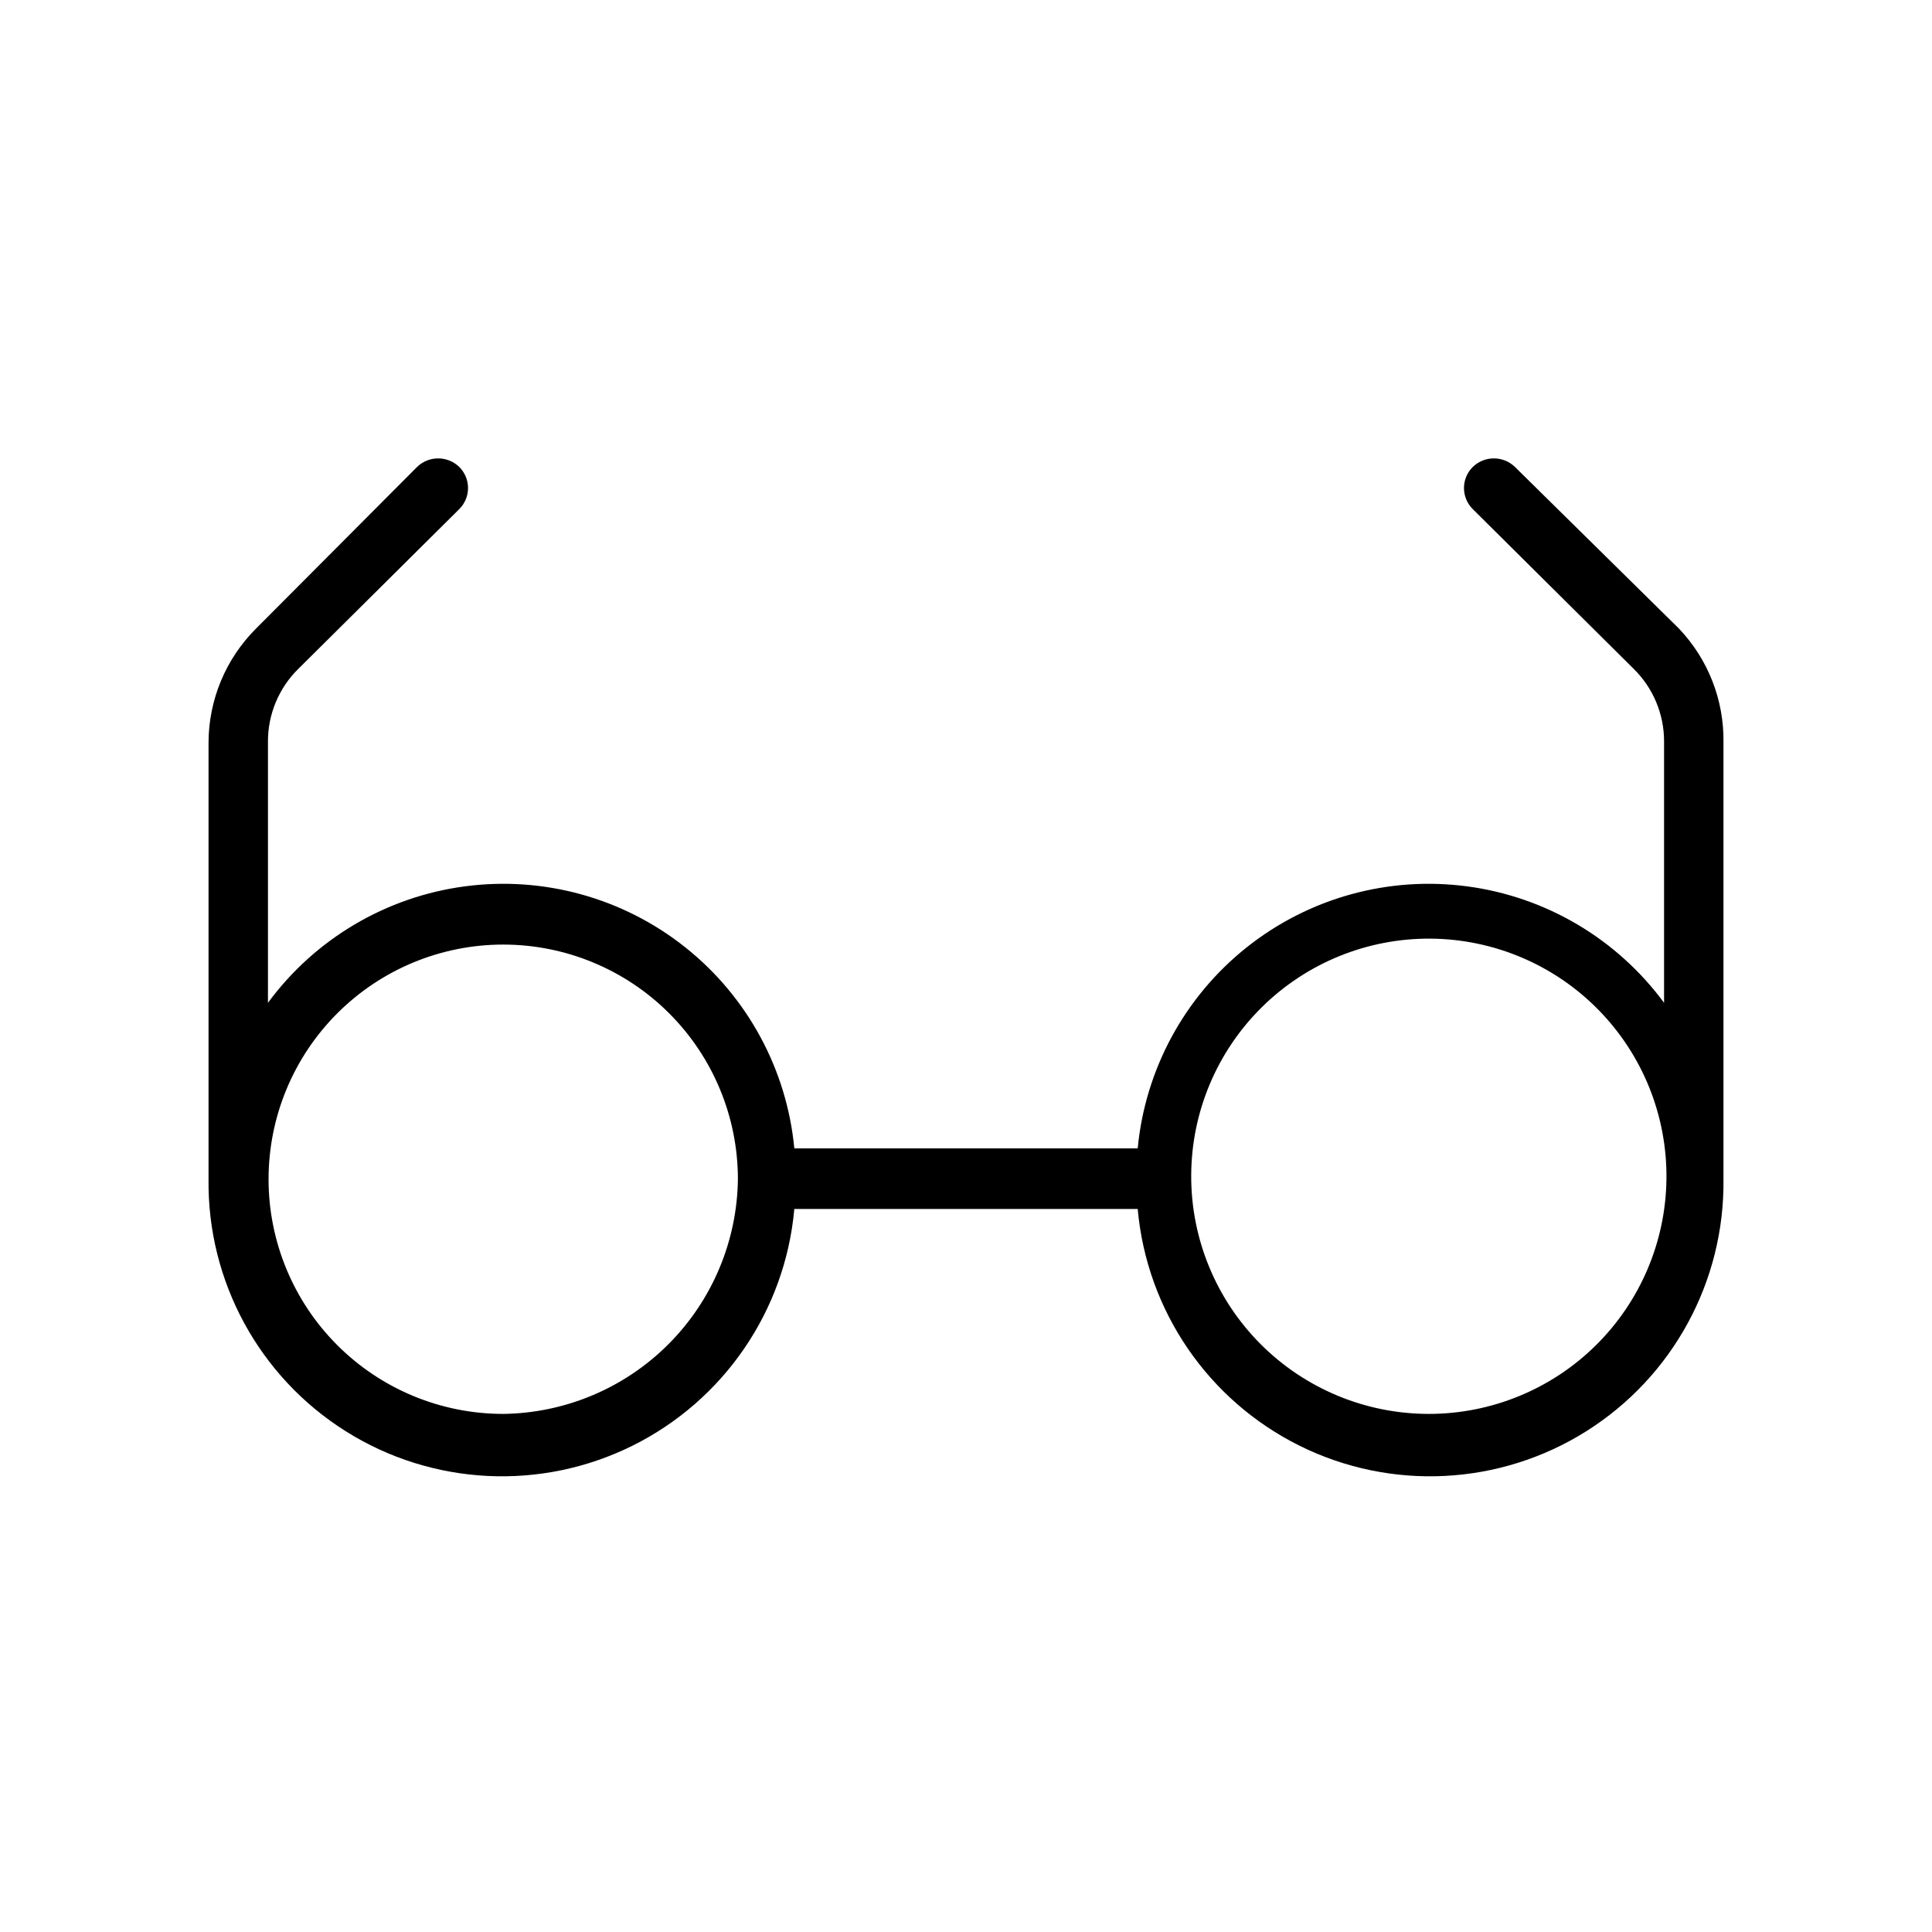
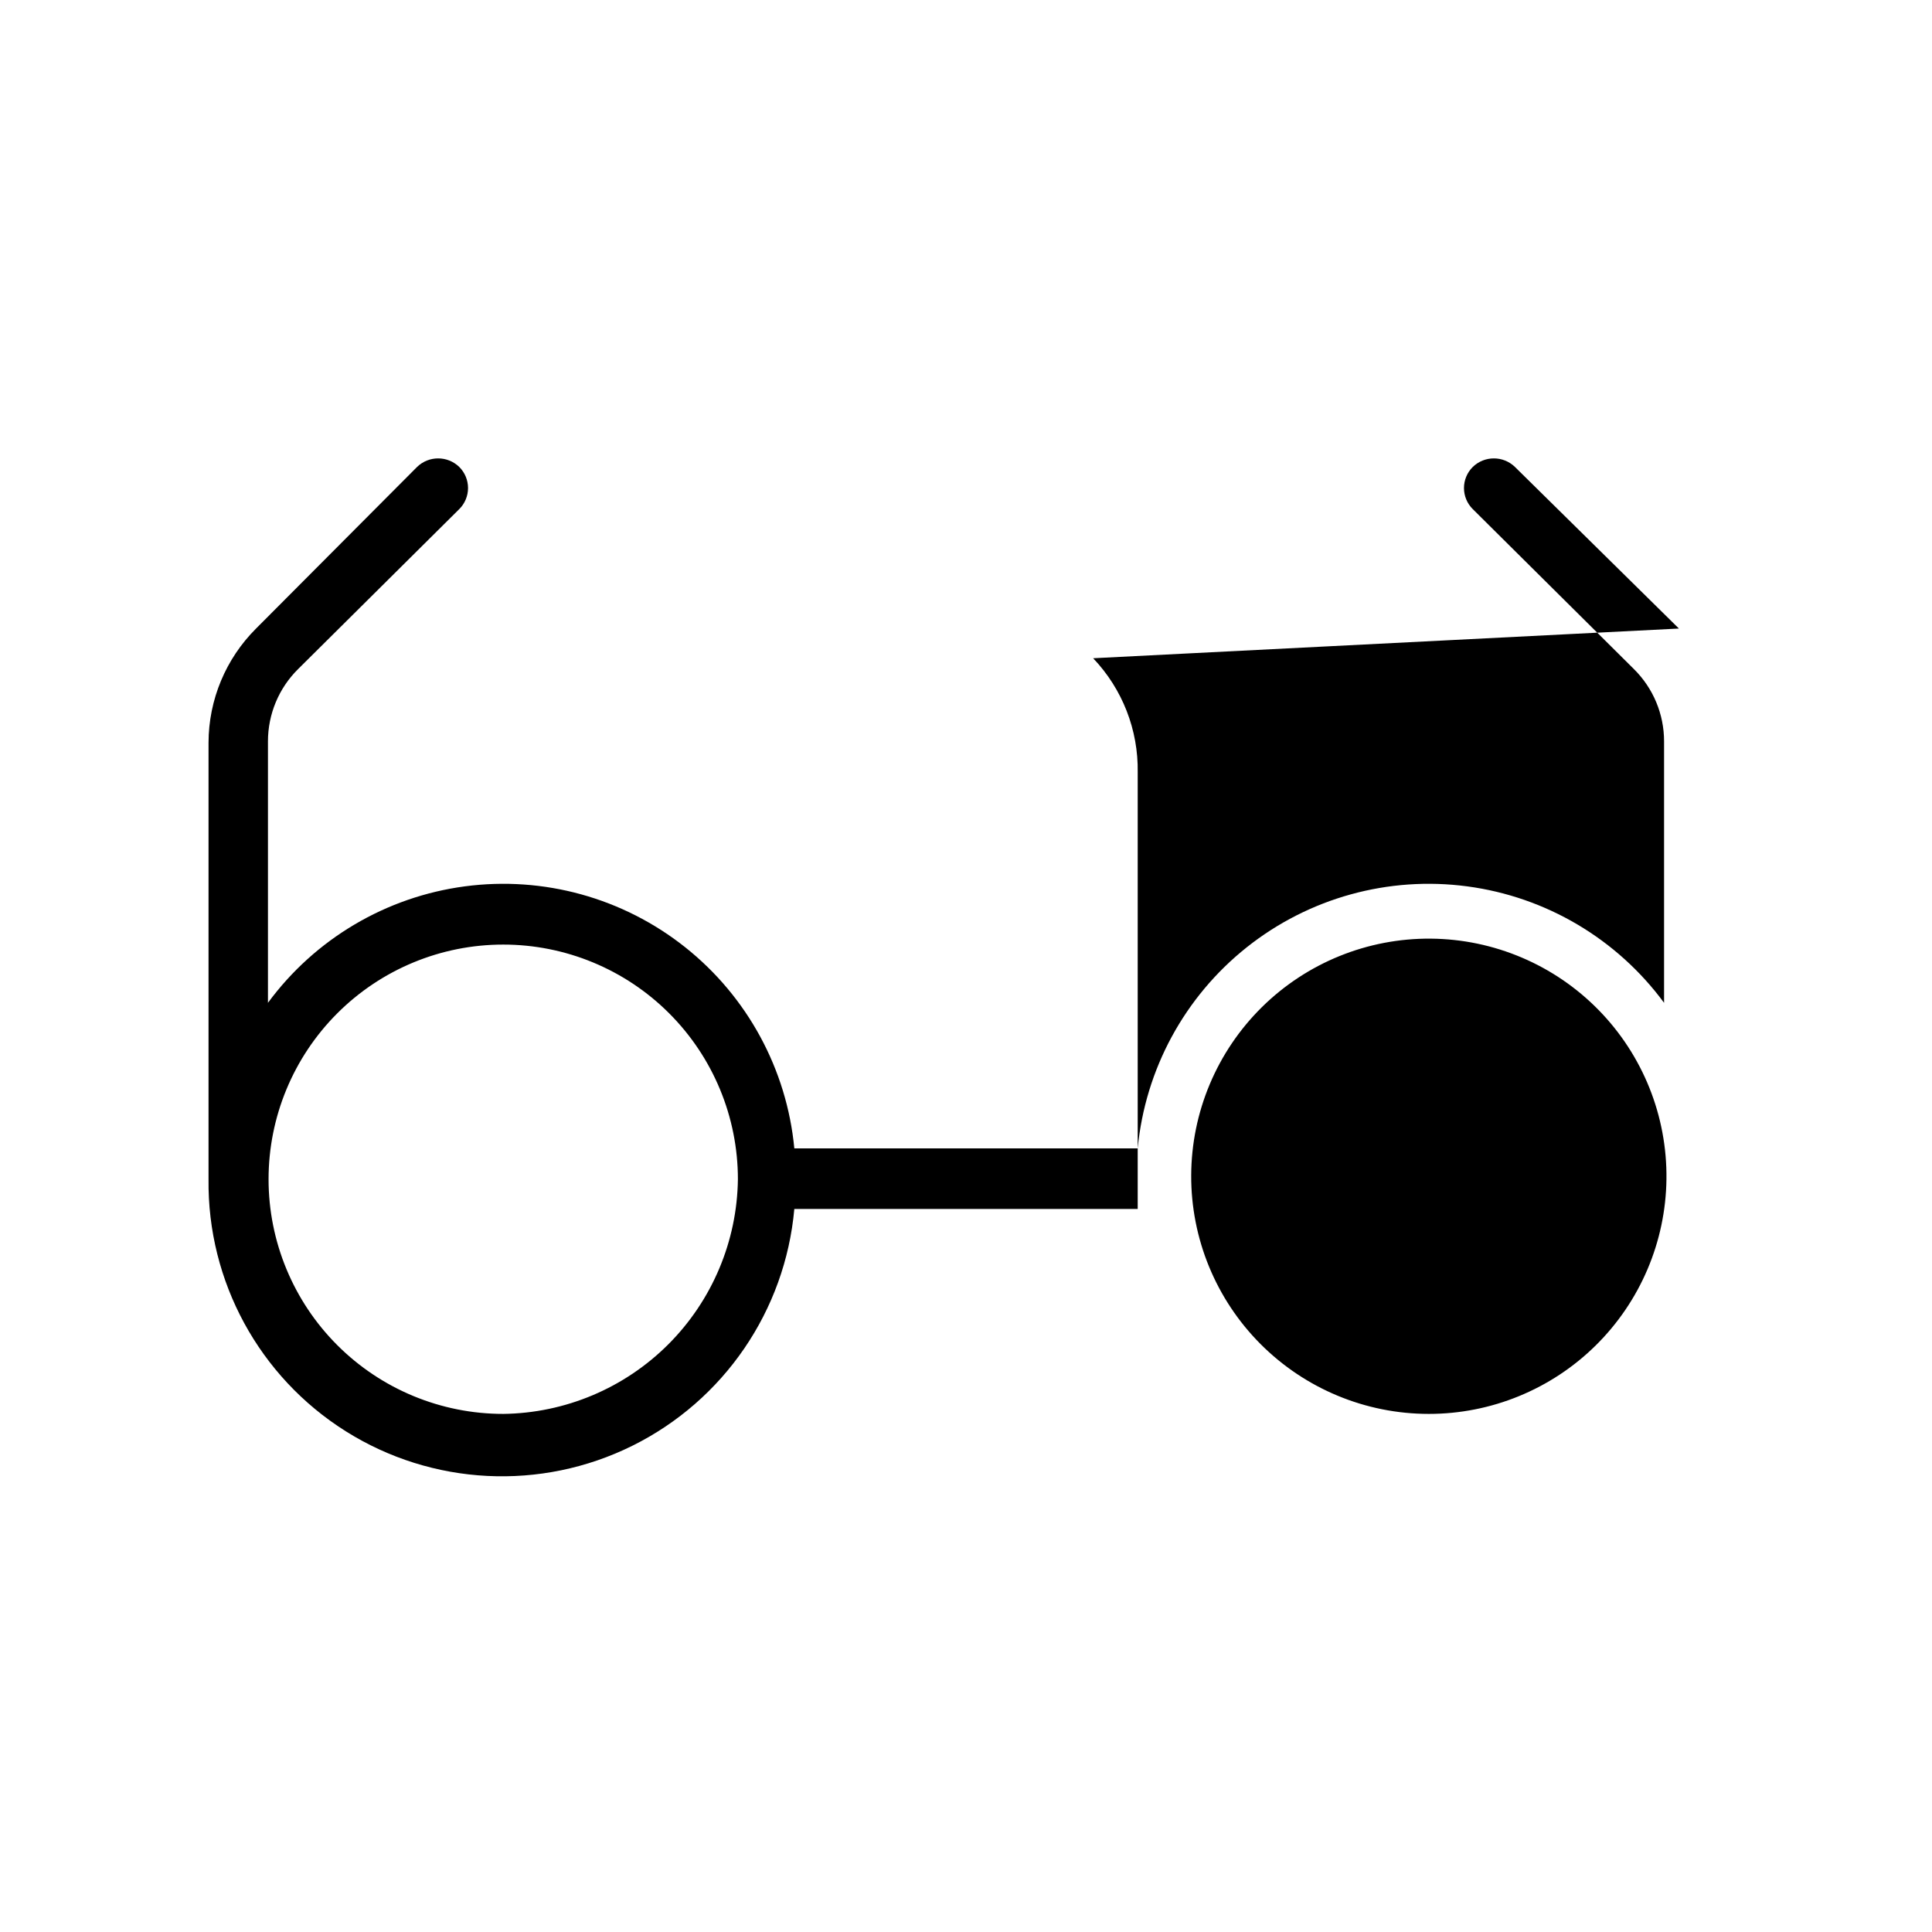
<svg xmlns="http://www.w3.org/2000/svg" fill="#000000" width="800px" height="800px" version="1.1" viewBox="144 144 512 512">
-   <path d="m588.93 310.57-43.453-42.824c-3.113-3.019-8.062-3.019-11.176 0-1.492 1.477-2.332 3.488-2.332 5.586 0 2.102 0.84 4.113 2.332 5.59l42.664 42.352c5.144 5.066 8.039 11.988 8.031 19.207v69.277c-12.477-16.949-31.309-28.09-52.172-30.863-20.859-2.777-41.949 3.055-58.422 16.152-16.469 13.098-26.902 32.332-28.898 53.281h-91c-2-20.949-12.434-40.184-28.902-53.281-16.473-13.098-37.562-18.93-58.422-16.152-20.859 2.773-39.695 13.914-52.168 30.863v-69.277c-0.008-7.219 2.883-14.141 8.027-19.207l42.668-42.352c1.488-1.477 2.328-3.488 2.328-5.59 0-2.098-0.84-4.109-2.328-5.586-3.117-3.019-8.066-3.019-11.18 0l-42.668 42.824c-8.035 8.008-12.566 18.879-12.594 30.227v115.72c-0.328 27.07 13.445 52.367 36.363 66.781 22.918 14.414 51.684 15.871 75.941 3.852 24.258-12.023 40.52-35.793 42.934-62.762h91c2.41 26.969 18.672 50.738 42.93 62.762 24.258 12.02 53.023 10.562 75.941-3.852 22.918-14.414 36.691-39.711 36.363-66.781v-115.72c0.184-11.234-4.059-22.09-11.809-30.227zm-311.57 208.13c-16.492 0-32.312-6.551-43.973-18.215-11.664-11.66-18.215-27.48-18.215-43.973 0-16.492 6.551-32.312 18.215-43.973 11.66-11.664 27.48-18.215 43.973-18.215 16.496 0 32.312 6.551 43.977 18.215 11.66 11.66 18.215 27.48 18.215 43.973-0.207 16.43-6.824 32.129-18.441 43.75-11.621 11.617-27.32 18.234-43.75 18.438zm245.29 0c-16.746 0-32.805-6.672-44.621-18.539-11.816-11.867-18.422-27.953-18.348-44.703 0.07-16.746 6.809-32.773 18.723-44.543 11.918-11.766 28.031-18.305 44.777-18.164 16.746 0.141 32.75 6.945 44.465 18.91 11.719 11.965 18.191 28.105 17.98 44.852-0.207 16.566-6.934 32.383-18.723 44.023-11.785 11.641-27.688 18.168-44.254 18.164z" />
+   <path d="m588.93 310.57-43.453-42.824c-3.113-3.019-8.062-3.019-11.176 0-1.492 1.477-2.332 3.488-2.332 5.586 0 2.102 0.84 4.113 2.332 5.59l42.664 42.352c5.144 5.066 8.039 11.988 8.031 19.207v69.277c-12.477-16.949-31.309-28.09-52.172-30.863-20.859-2.777-41.949 3.055-58.422 16.152-16.469 13.098-26.902 32.332-28.898 53.281h-91c-2-20.949-12.434-40.184-28.902-53.281-16.473-13.098-37.562-18.93-58.422-16.152-20.859 2.773-39.695 13.914-52.168 30.863v-69.277c-0.008-7.219 2.883-14.141 8.027-19.207l42.668-42.352c1.488-1.477 2.328-3.488 2.328-5.59 0-2.098-0.84-4.109-2.328-5.586-3.117-3.019-8.066-3.019-11.18 0l-42.668 42.824c-8.035 8.008-12.566 18.879-12.594 30.227v115.72c-0.328 27.07 13.445 52.367 36.363 66.781 22.918 14.414 51.684 15.871 75.941 3.852 24.258-12.023 40.52-35.793 42.934-62.762h91v-115.72c0.184-11.234-4.059-22.09-11.809-30.227zm-311.57 208.13c-16.492 0-32.312-6.551-43.973-18.215-11.664-11.66-18.215-27.48-18.215-43.973 0-16.492 6.551-32.312 18.215-43.973 11.66-11.664 27.48-18.215 43.973-18.215 16.496 0 32.312 6.551 43.977 18.215 11.66 11.66 18.215 27.48 18.215 43.973-0.207 16.43-6.824 32.129-18.441 43.75-11.621 11.617-27.32 18.234-43.75 18.438zm245.29 0c-16.746 0-32.805-6.672-44.621-18.539-11.816-11.867-18.422-27.953-18.348-44.703 0.07-16.746 6.809-32.773 18.723-44.543 11.918-11.766 28.031-18.305 44.777-18.164 16.746 0.141 32.75 6.945 44.465 18.91 11.719 11.965 18.191 28.105 17.98 44.852-0.207 16.566-6.934 32.383-18.723 44.023-11.785 11.641-27.688 18.168-44.254 18.164z" />
</svg>